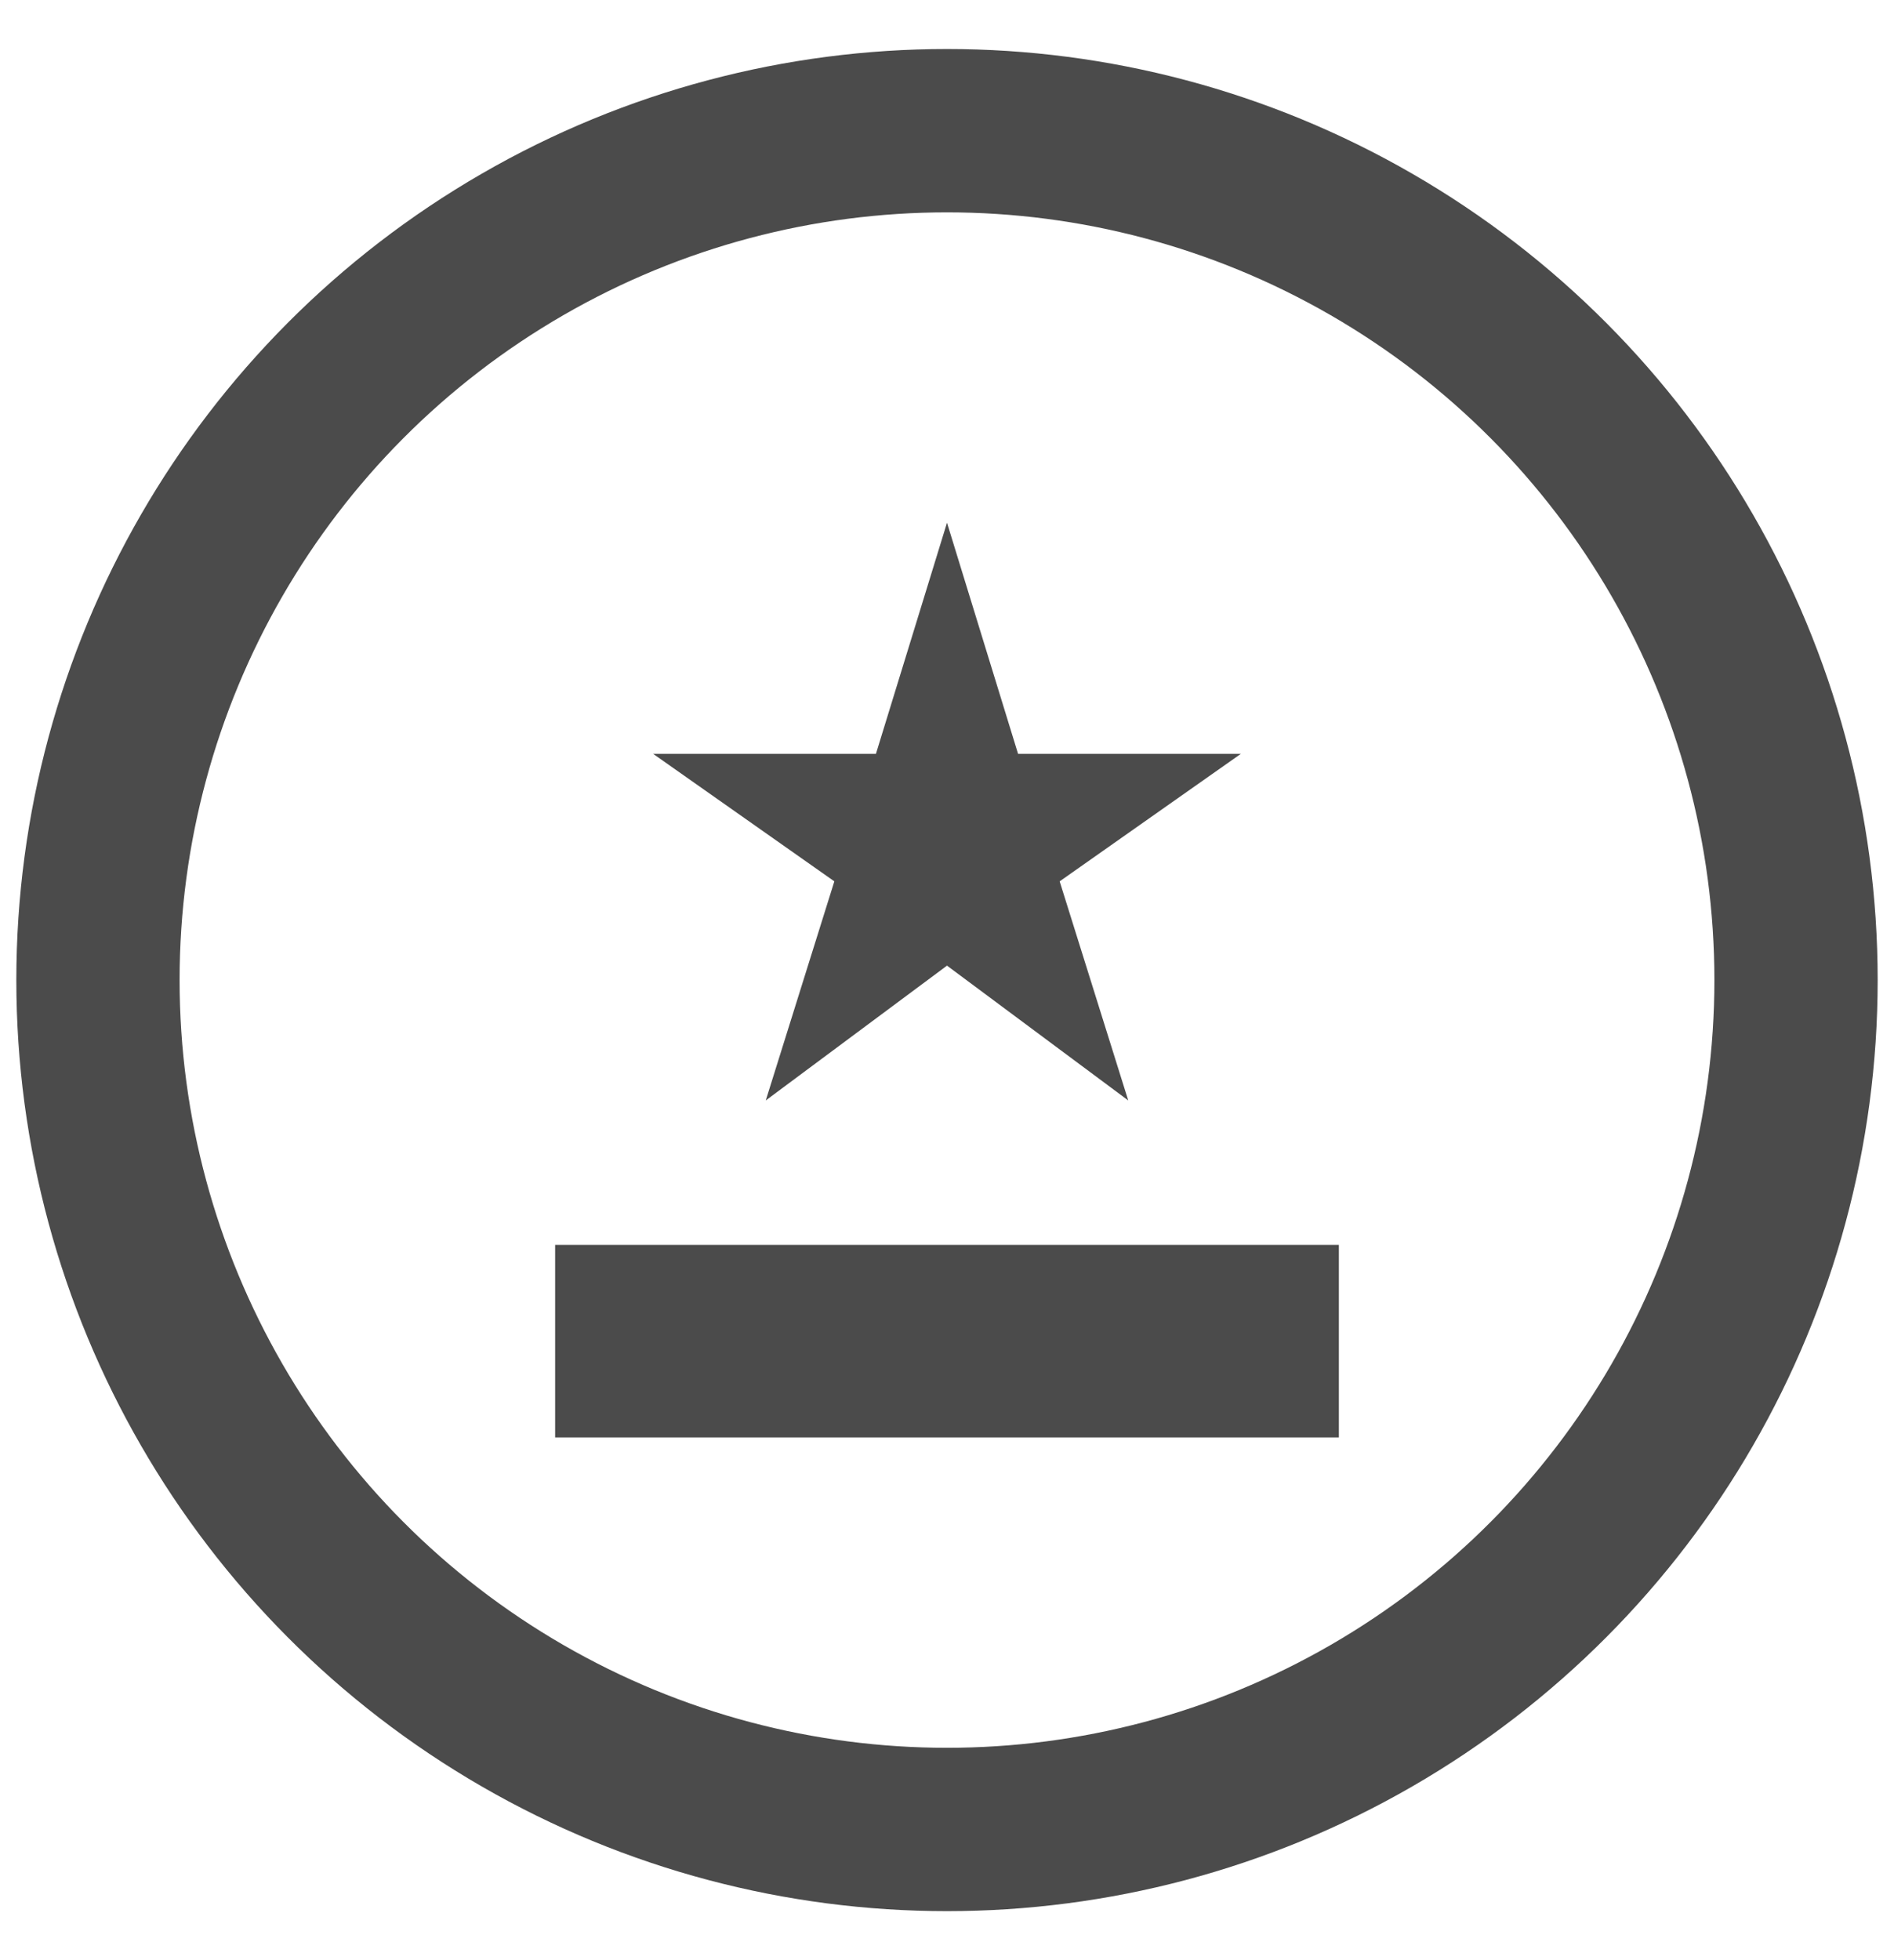
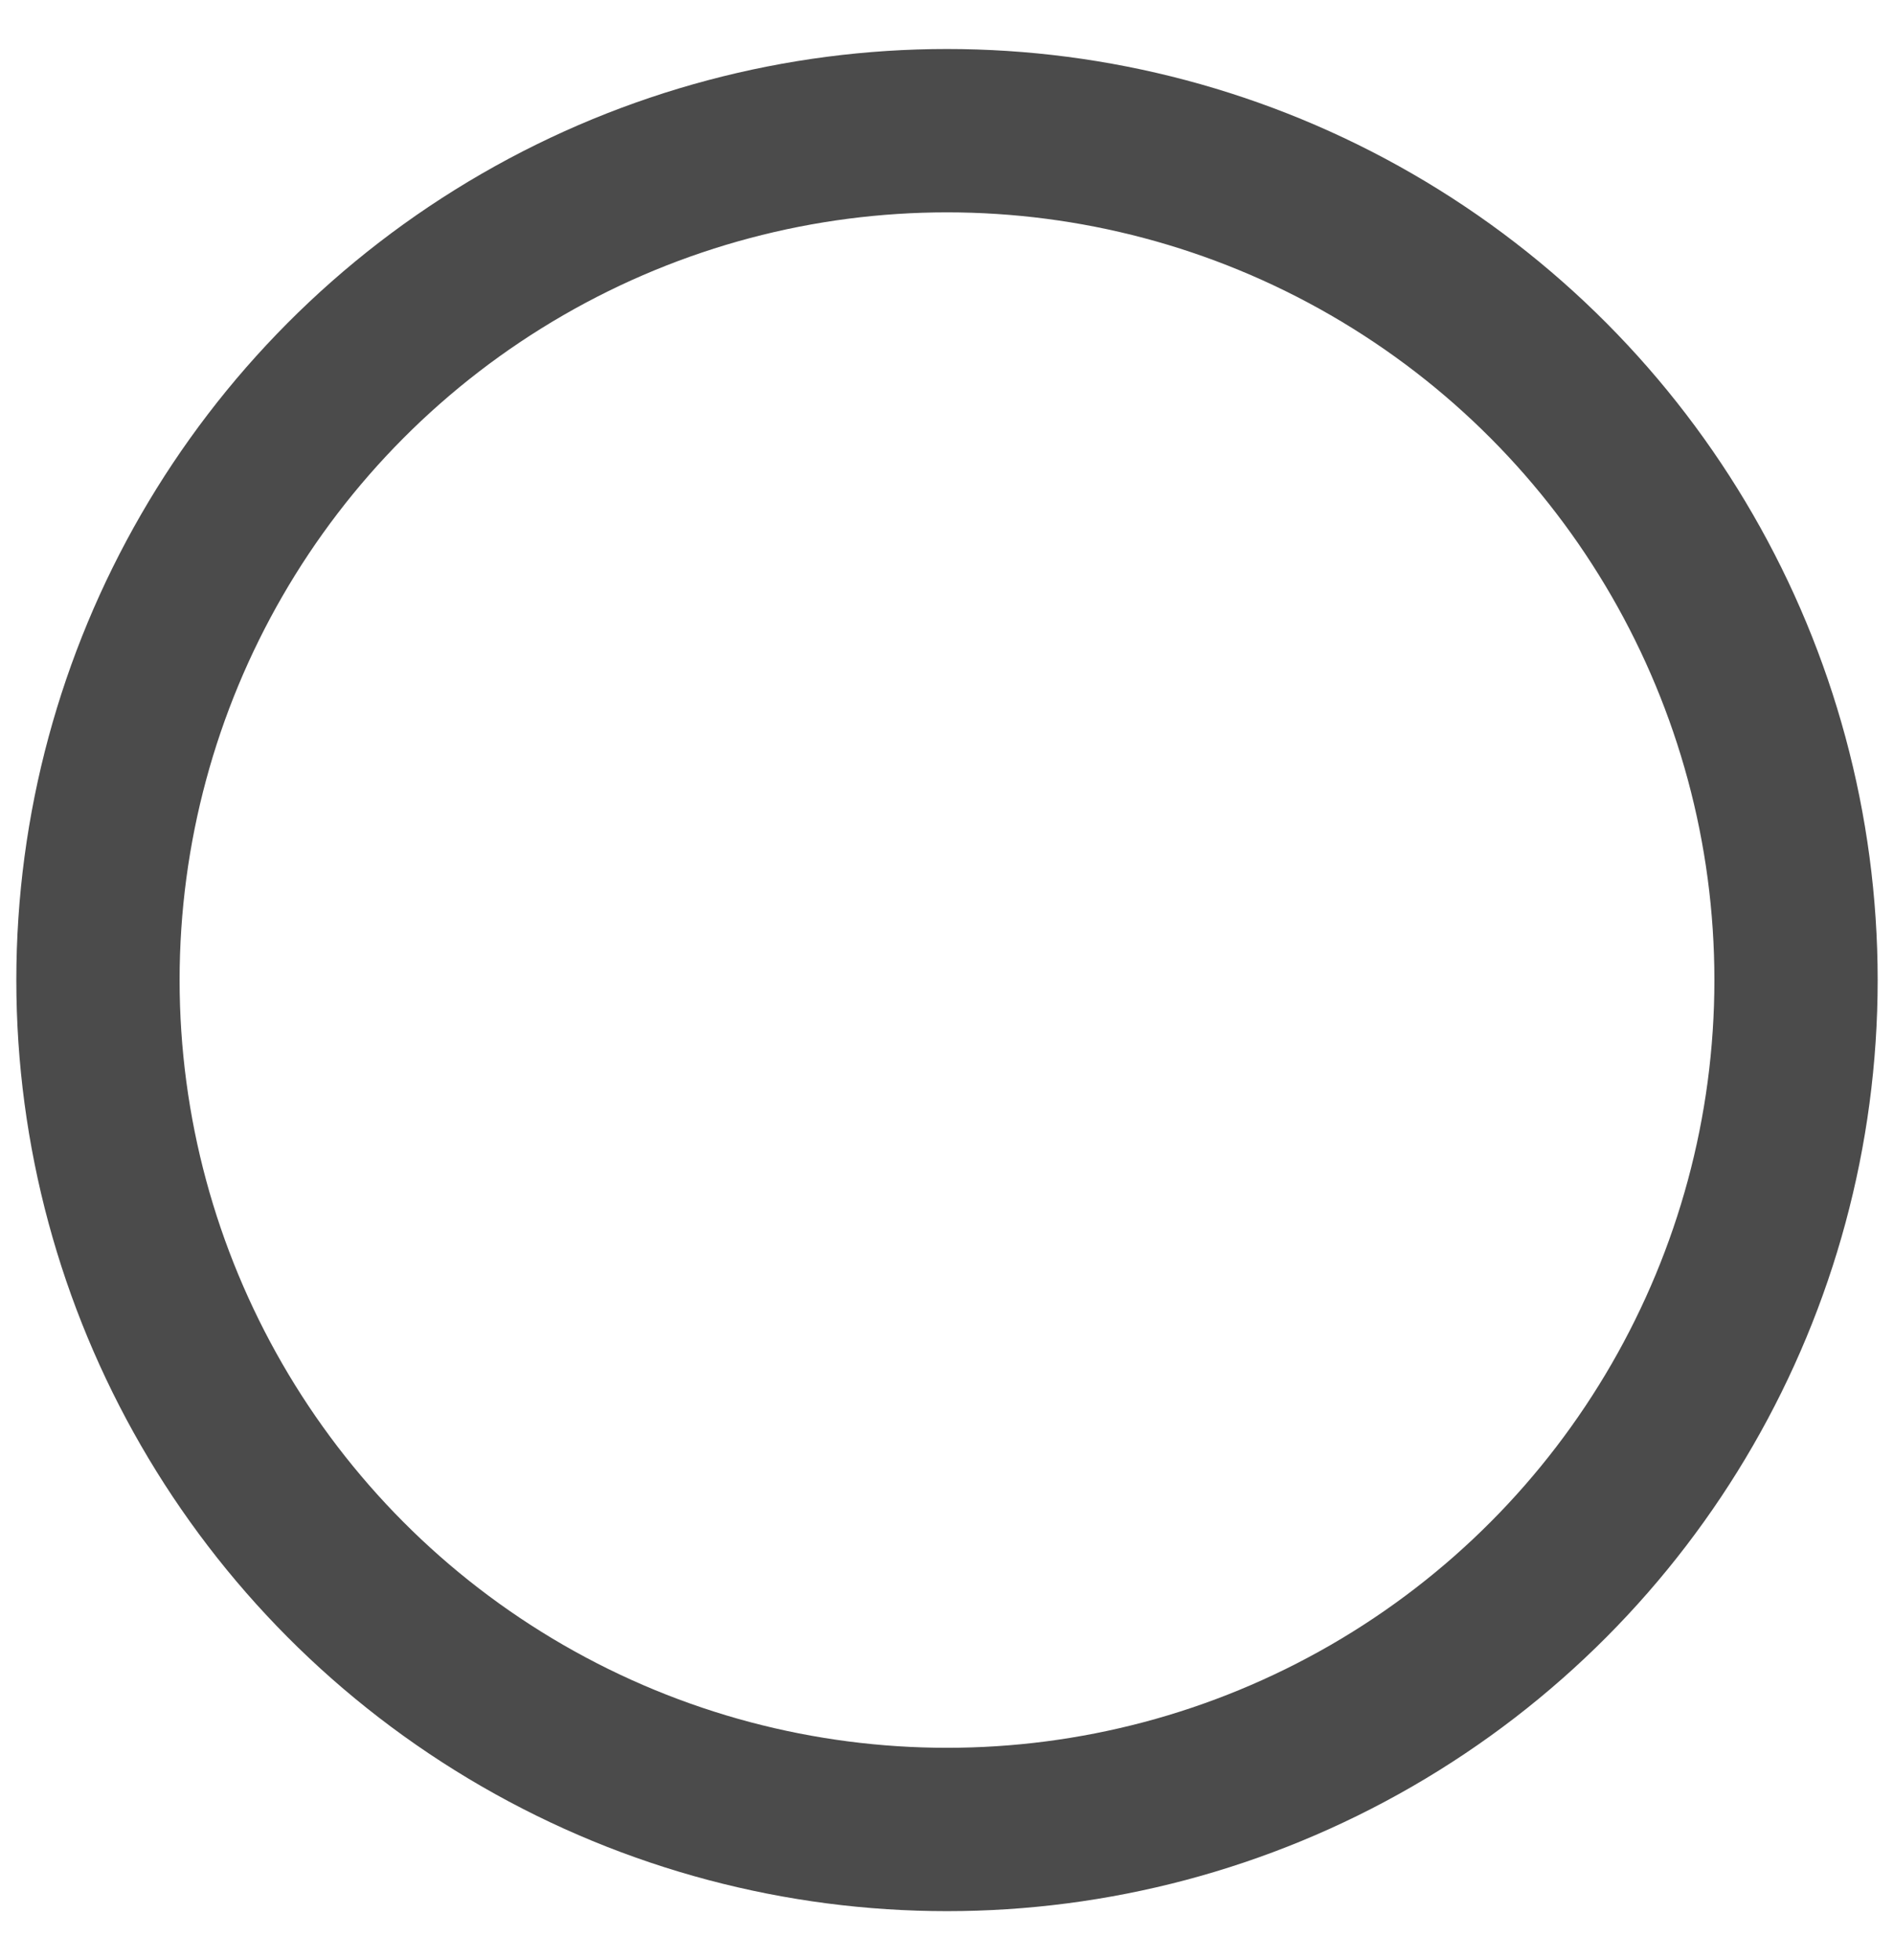
<svg xmlns="http://www.w3.org/2000/svg" width="29" height="30" viewBox="0 0 29 30" fill="none">
  <circle cx="14.5" cy="15" r="13" stroke="#4B4B4B" stroke-width="2.5" />
-   <path d="M20.5 22H8.5V19.053H20.5V22Z" fill="#4B4B4B" />
-   <path d="M14.5 14.779L11.725 16.842L12.775 13.489L10 11.537H13.412L14.5 8L15.588 11.537H19L16.225 13.489L17.275 16.842L14.5 14.779Z" fill="#4B4B4B" />
</svg>